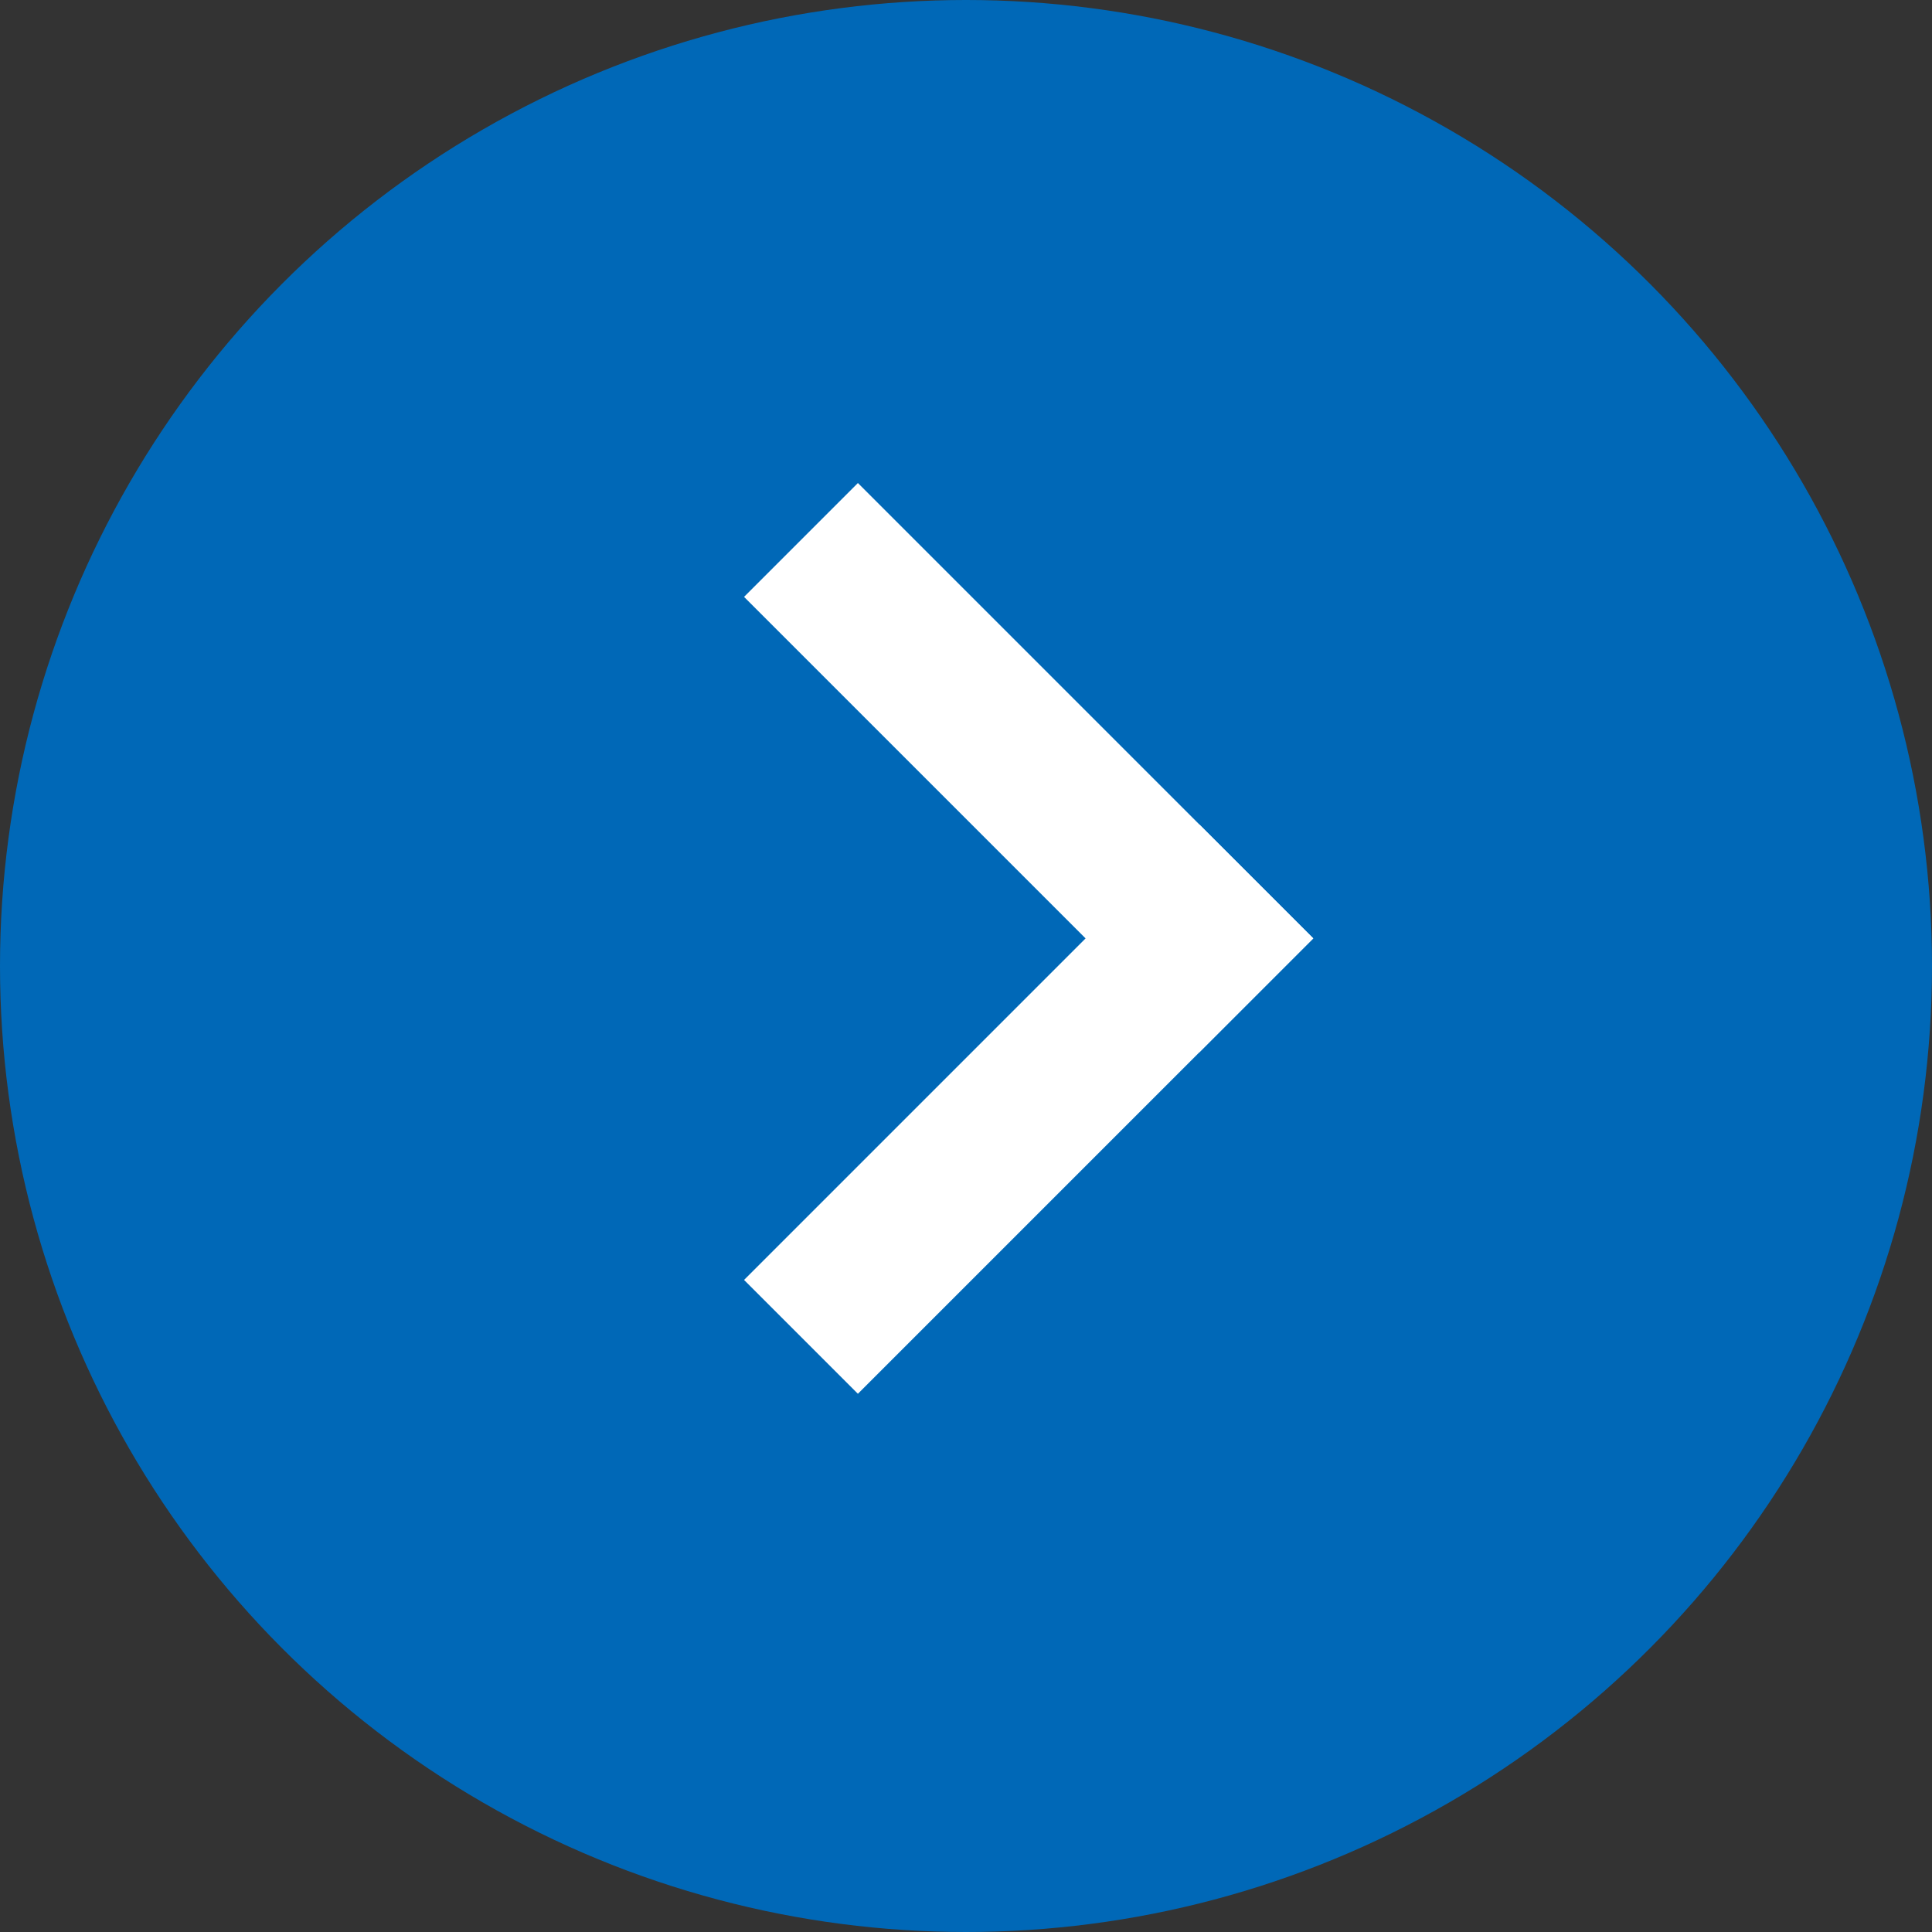
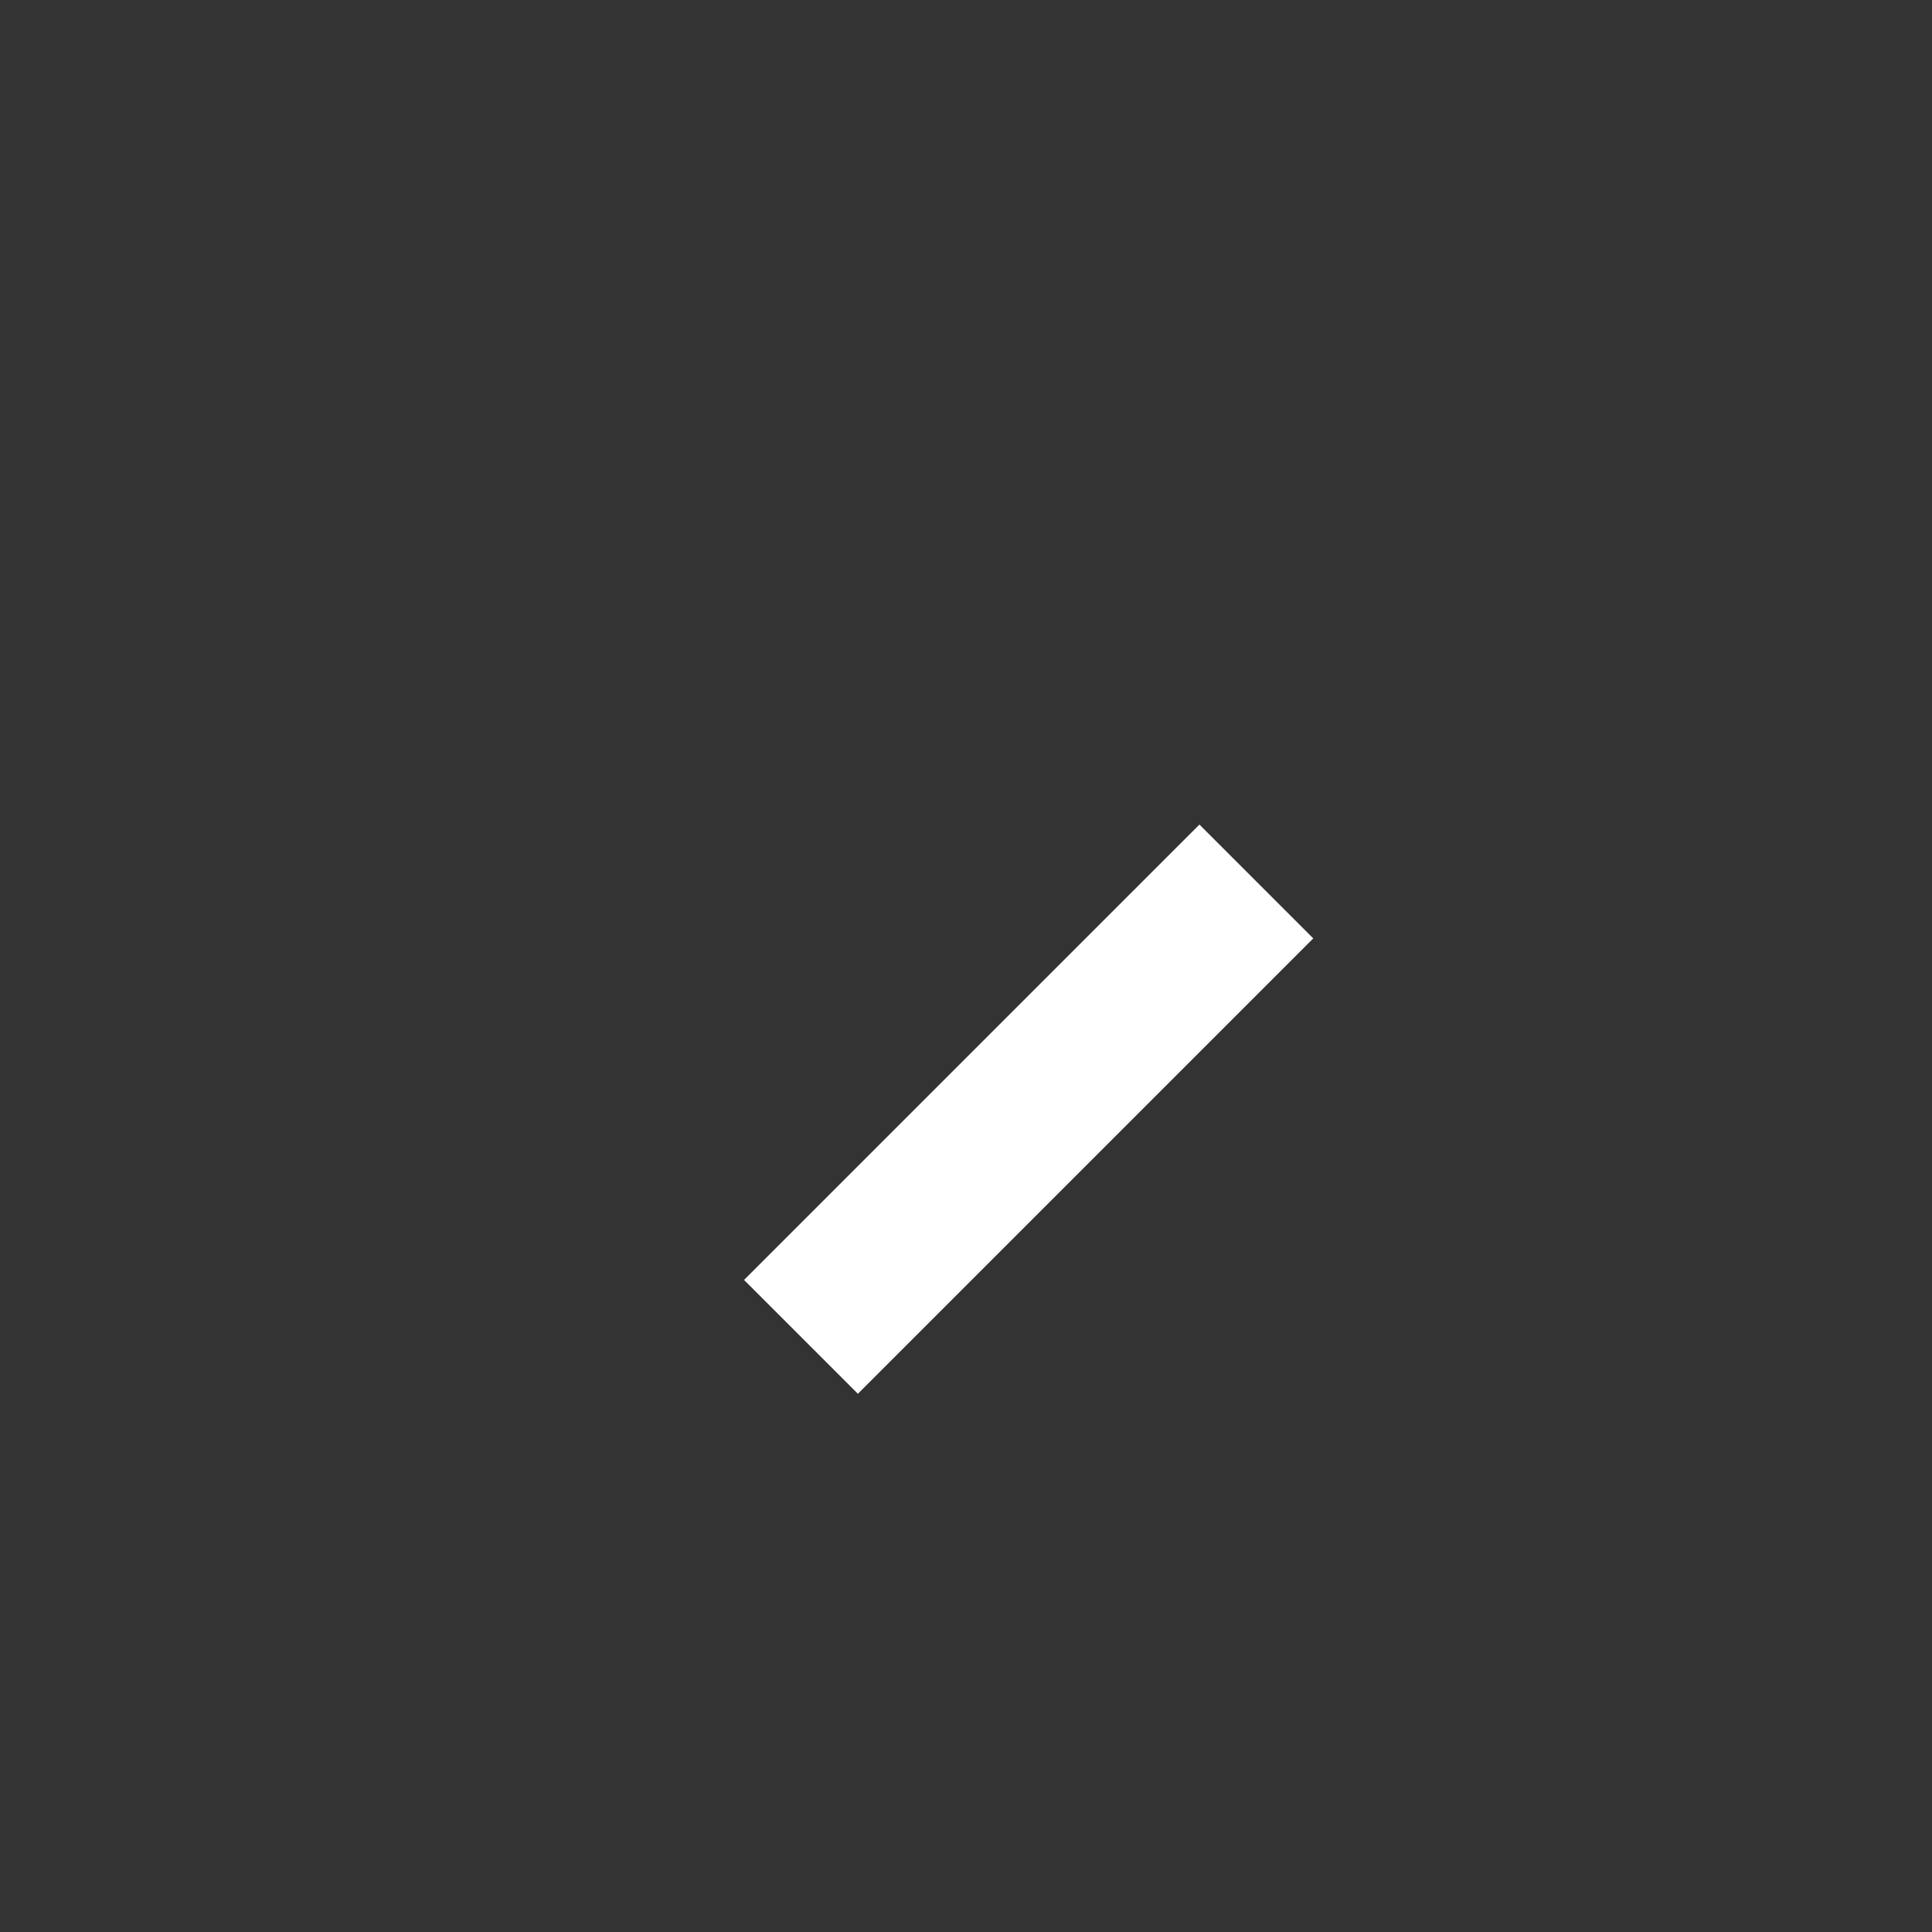
<svg xmlns="http://www.w3.org/2000/svg" width="24" height="24" viewBox="0 0 24 24">
  <rect x="0" y="0" width="24" height="24" fill="#333333" stroke="none" />
  <g id="グループ_1404" data-name="グループ 1404" transform="translate(-1213 -777)">
-     <circle id="楕円形_12" data-name="楕円形 12" cx="12" cy="12" r="12" transform="translate(1213 777)" fill="#0068b7" />
    <g id="グループ_516" data-name="グループ 516" transform="translate(1218 783.5)">
      <g id="グループ_1403" data-name="グループ 1403" transform="translate(-0.132 5.51) rotate(-45)">
-         <rect id="長方形_248" data-name="長方形 248" width="8" height="2" transform="translate(6.343 7.844) rotate(-90)" fill="#fff" />
        <rect id="長方形_249" data-name="長方形 249" width="8" height="2" transform="translate(0.343 5.844)" fill="#fff" />
      </g>
    </g>
  </g>
</svg>